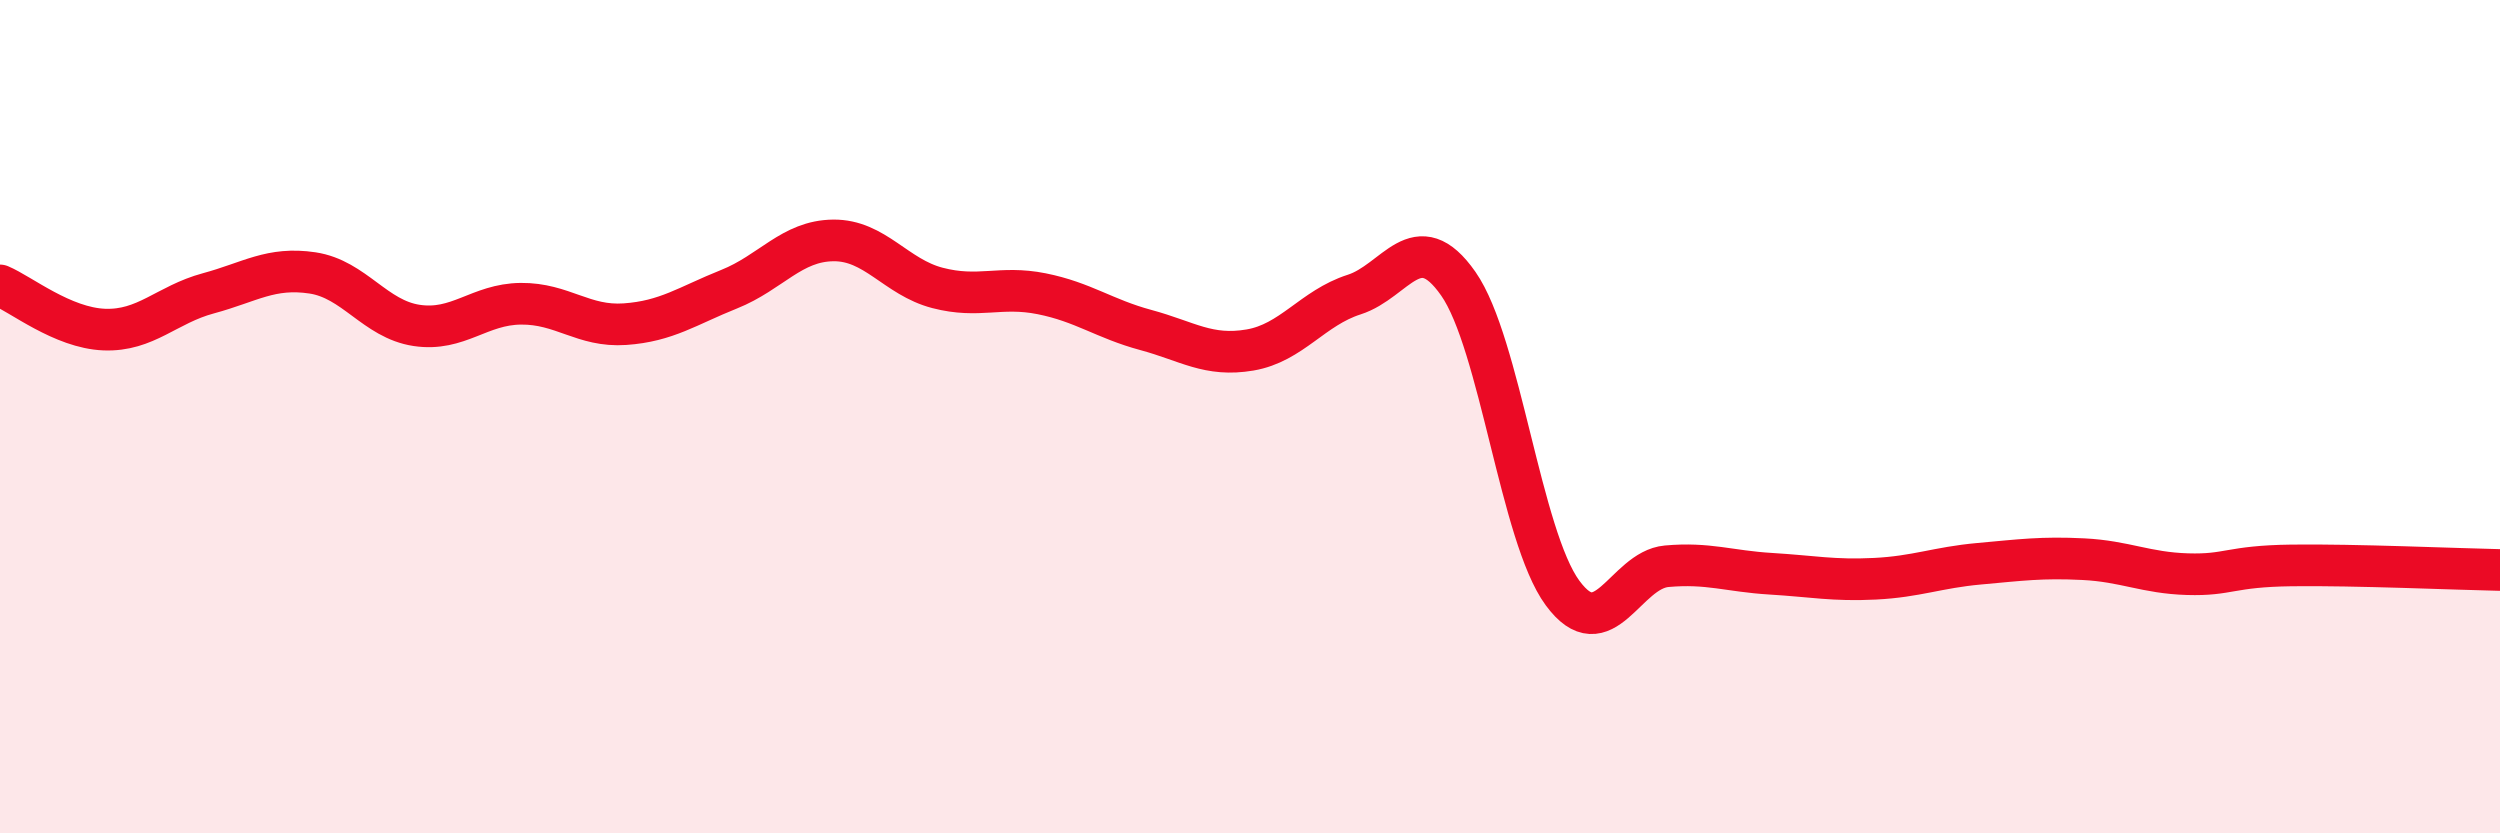
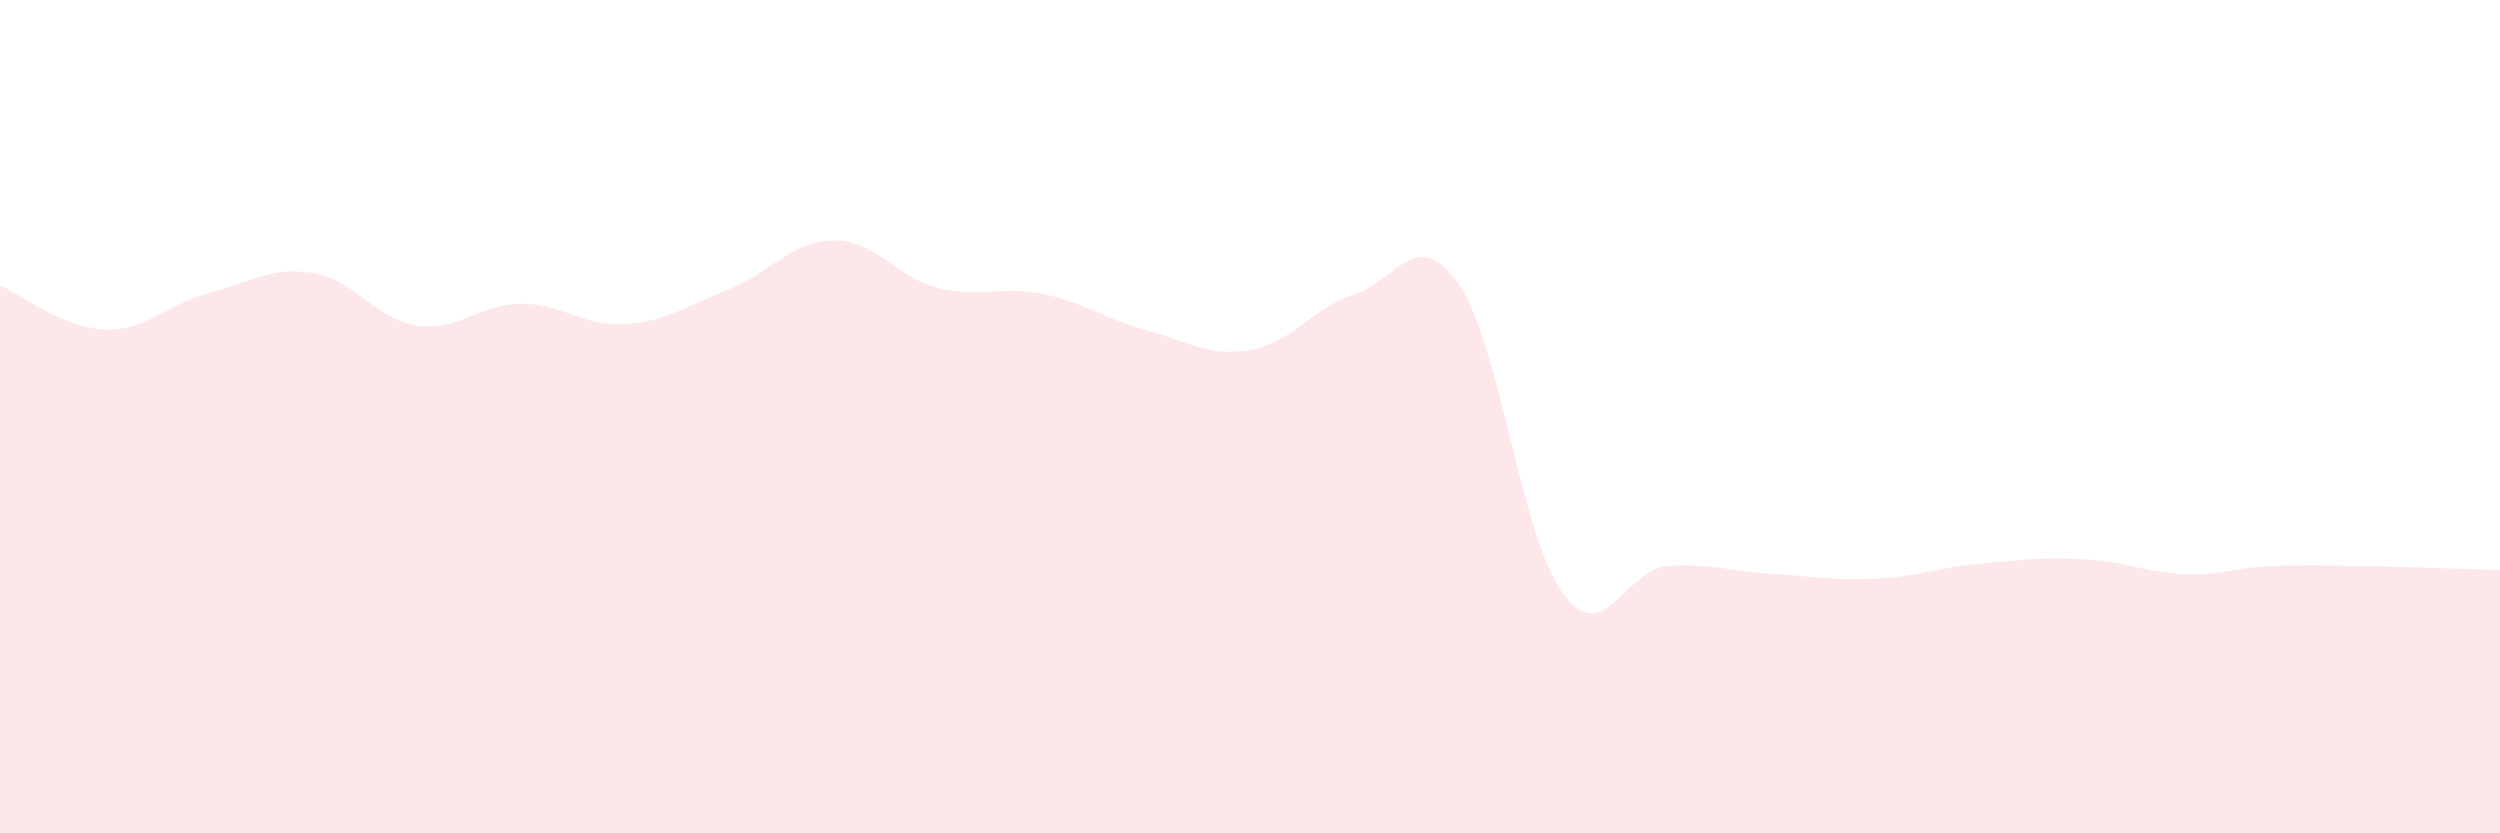
<svg xmlns="http://www.w3.org/2000/svg" width="60" height="20" viewBox="0 0 60 20">
  <path d="M 0,6.85 C 0.5,7.06 1.5,7.87 2.5,7.91 C 3.5,7.95 4,7.31 5,7.04 C 6,6.77 6.5,6.4 7.5,6.55 C 8.5,6.7 9,7.66 10,7.81 C 11,7.96 11.5,7.3 12.5,7.29 C 13.5,7.28 14,7.85 15,7.78 C 16,7.71 16.5,7.34 17.5,6.94 C 18.5,6.54 19,5.78 20,5.77 C 21,5.76 21.5,6.65 22.5,6.91 C 23.5,7.17 24,6.85 25,7.05 C 26,7.25 26.5,7.65 27.5,7.92 C 28.5,8.19 29,8.57 30,8.4 C 31,8.23 31.5,7.39 32.5,7.07 C 33.5,6.75 34,5.38 35,6.81 C 36,8.24 36.5,12.87 37.5,14.23 C 38.5,15.59 39,13.68 40,13.59 C 41,13.5 41.5,13.71 42.5,13.77 C 43.5,13.83 44,13.94 45,13.89 C 46,13.84 46.5,13.62 47.5,13.53 C 48.5,13.44 49,13.37 50,13.42 C 51,13.47 51.5,13.75 52.5,13.78 C 53.5,13.81 53.5,13.59 55,13.57 C 56.5,13.55 59,13.66 60,13.68L60 20L0 20Z" fill="#EB0A25" opacity="0.1" stroke-linecap="round" stroke-linejoin="round" />
-   <path d="M 0,6.85 C 0.5,7.06 1.5,7.87 2.5,7.91 C 3.5,7.95 4,7.31 5,7.04 C 6,6.77 6.5,6.4 7.5,6.55 C 8.5,6.7 9,7.66 10,7.81 C 11,7.96 11.5,7.3 12.5,7.29 C 13.5,7.28 14,7.85 15,7.78 C 16,7.71 16.5,7.34 17.5,6.94 C 18.5,6.54 19,5.78 20,5.77 C 21,5.76 21.5,6.65 22.5,6.91 C 23.5,7.17 24,6.85 25,7.05 C 26,7.25 26.5,7.65 27.5,7.92 C 28.5,8.19 29,8.57 30,8.4 C 31,8.23 31.5,7.39 32.5,7.07 C 33.5,6.75 34,5.38 35,6.81 C 36,8.24 36.5,12.87 37.5,14.23 C 38.5,15.59 39,13.68 40,13.59 C 41,13.5 41.5,13.71 42.5,13.77 C 43.5,13.83 44,13.94 45,13.89 C 46,13.84 46.5,13.62 47.5,13.53 C 48.5,13.44 49,13.37 50,13.42 C 51,13.47 51.5,13.75 52.5,13.78 C 53.5,13.81 53.5,13.59 55,13.57 C 56.5,13.55 59,13.66 60,13.68" stroke="#EB0A25" stroke-width="1" fill="none" stroke-linecap="round" stroke-linejoin="round" />
</svg>